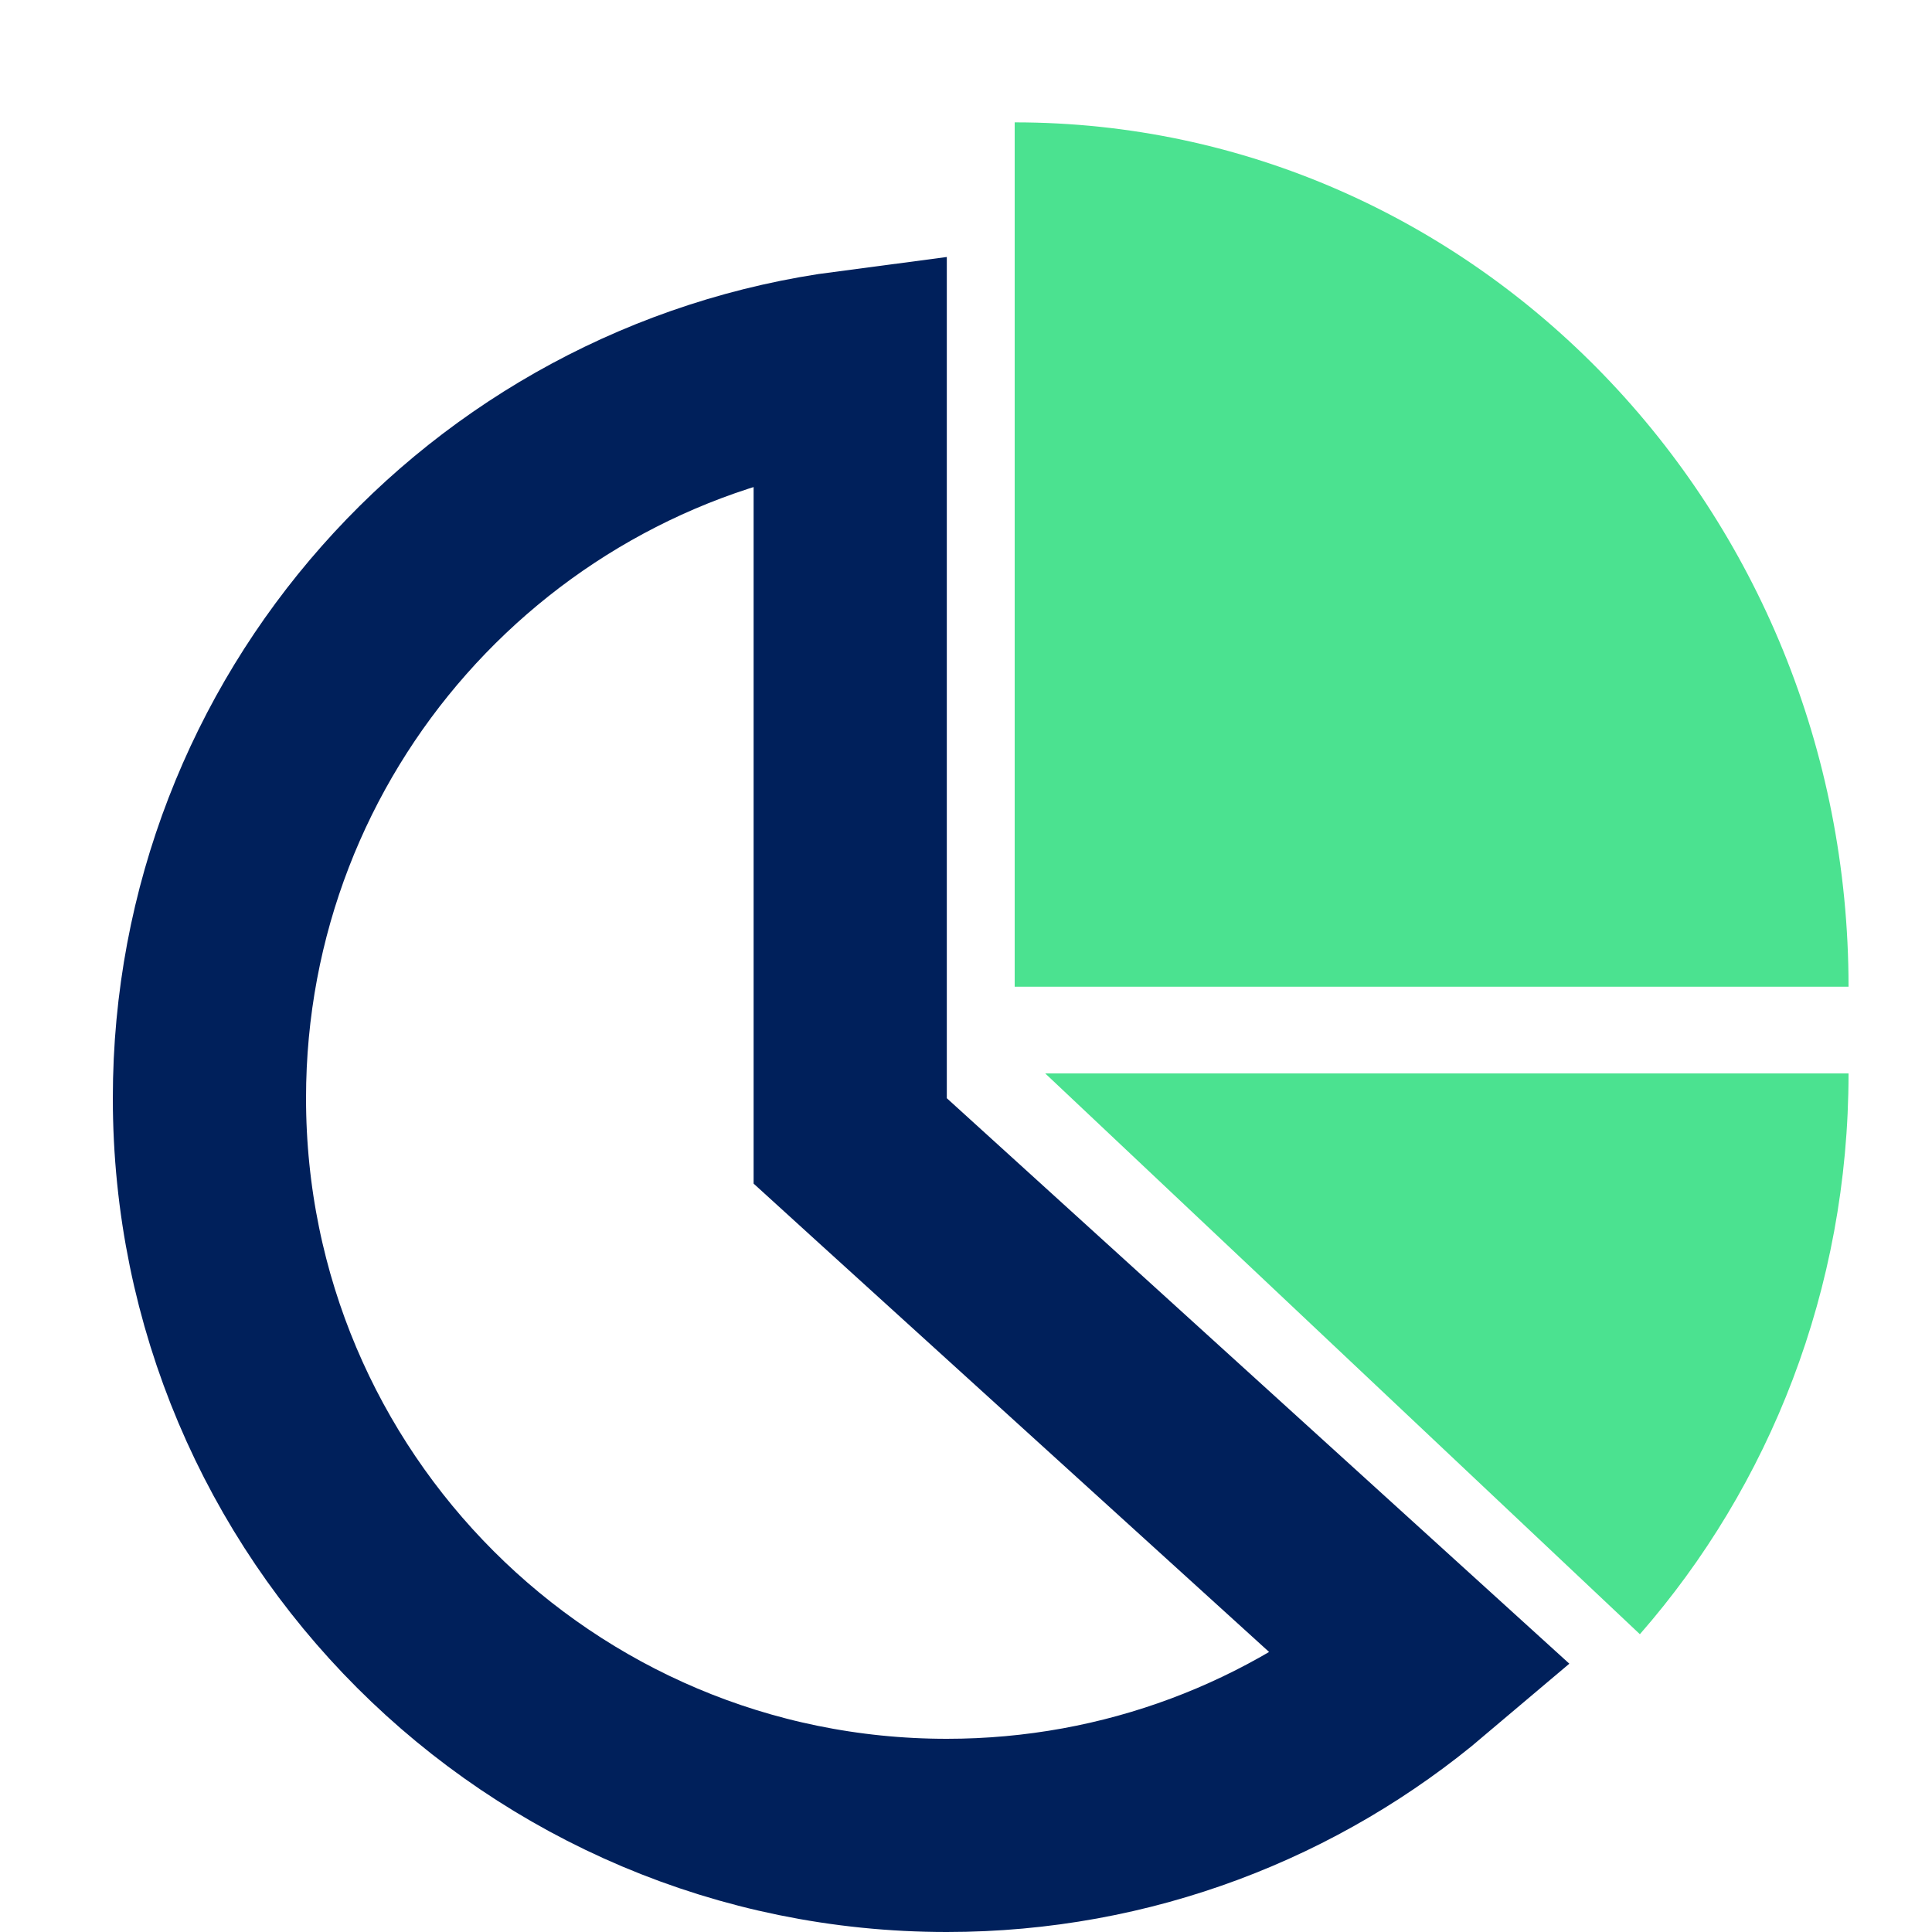
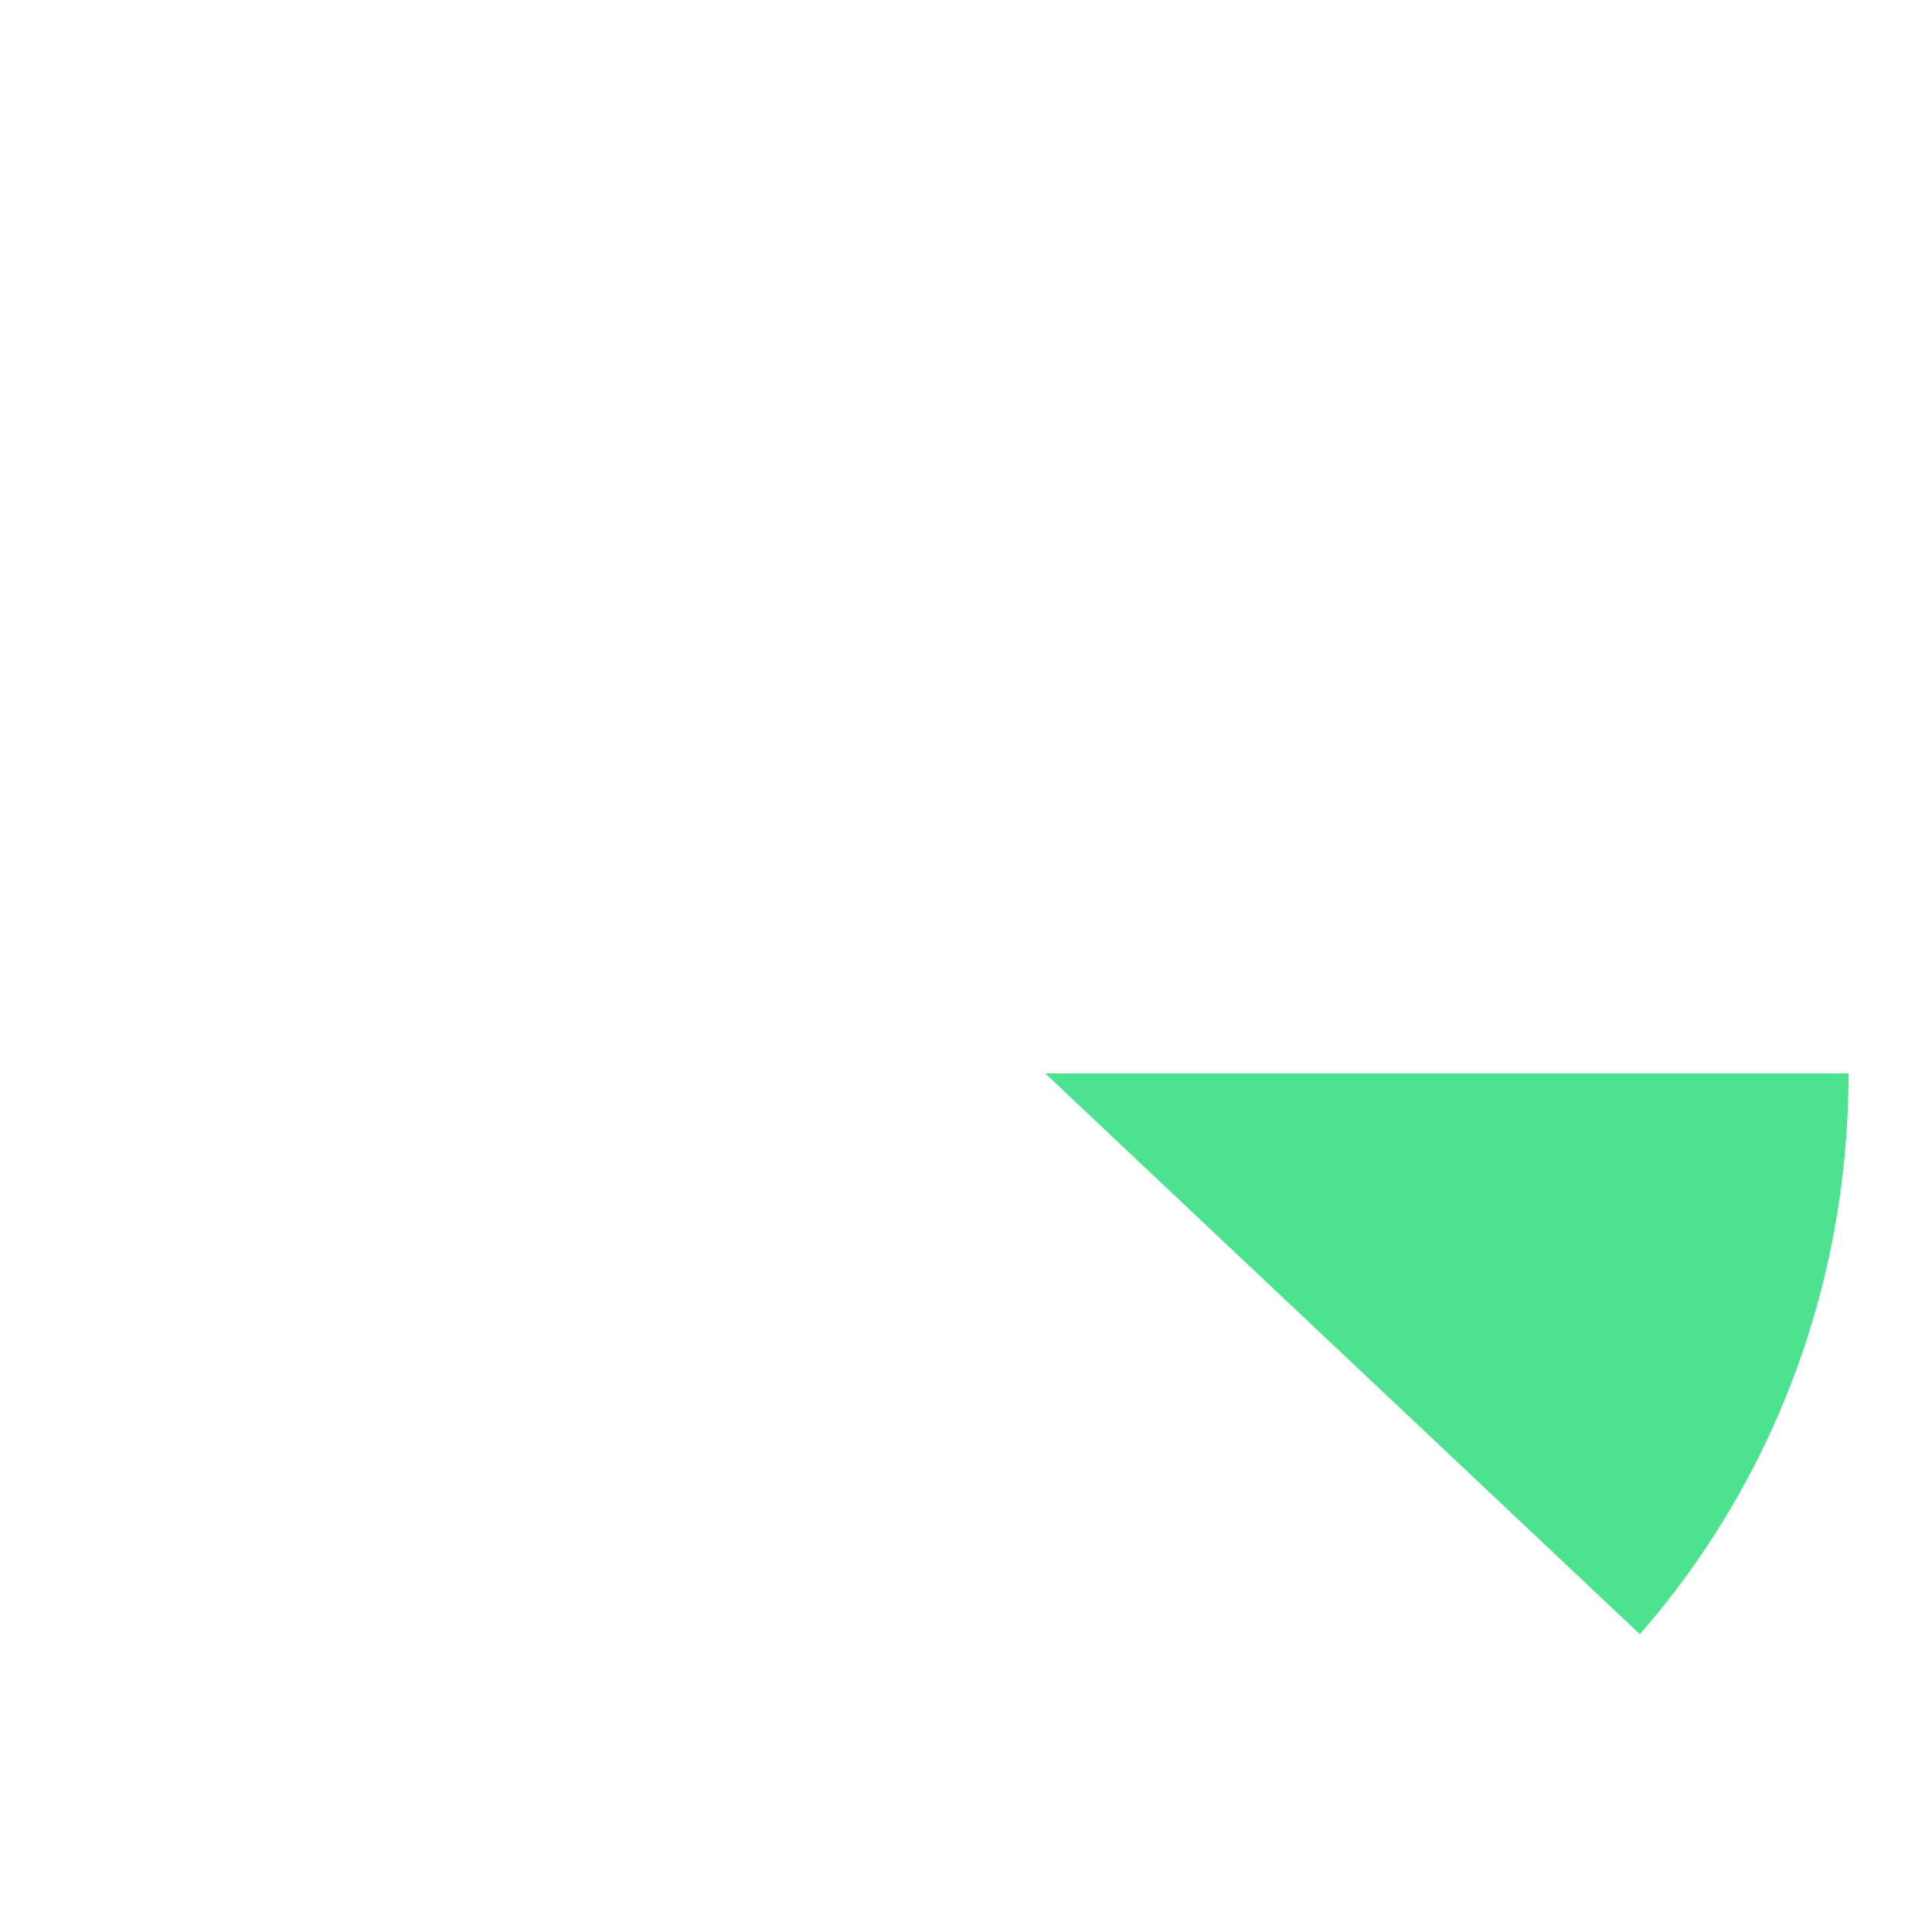
<svg xmlns="http://www.w3.org/2000/svg" width="15" height="15" viewBox="0 0 15 15" fill="none">
-   <path d="M7.878 0.95V7.661H14.352C14.352 3.955 11.454 0.95 7.878 0.95Z" fill="#4BE290" />
-   <path d="M6.601 8.526V8.858L6.846 9.081L11.047 12.897C10.049 13.742 8.759 14.25 7.351 14.25C4.189 14.25 1.626 11.688 1.626 8.526C1.626 5.619 3.793 3.218 6.601 2.85V8.526Z" stroke="#00205B" stroke-width="1.5" />
  <path d="M8.115 8.334L12.732 12.688C13.738 11.538 14.352 10.01 14.352 8.334H8.115Z" fill="#4BE290" />
</svg>